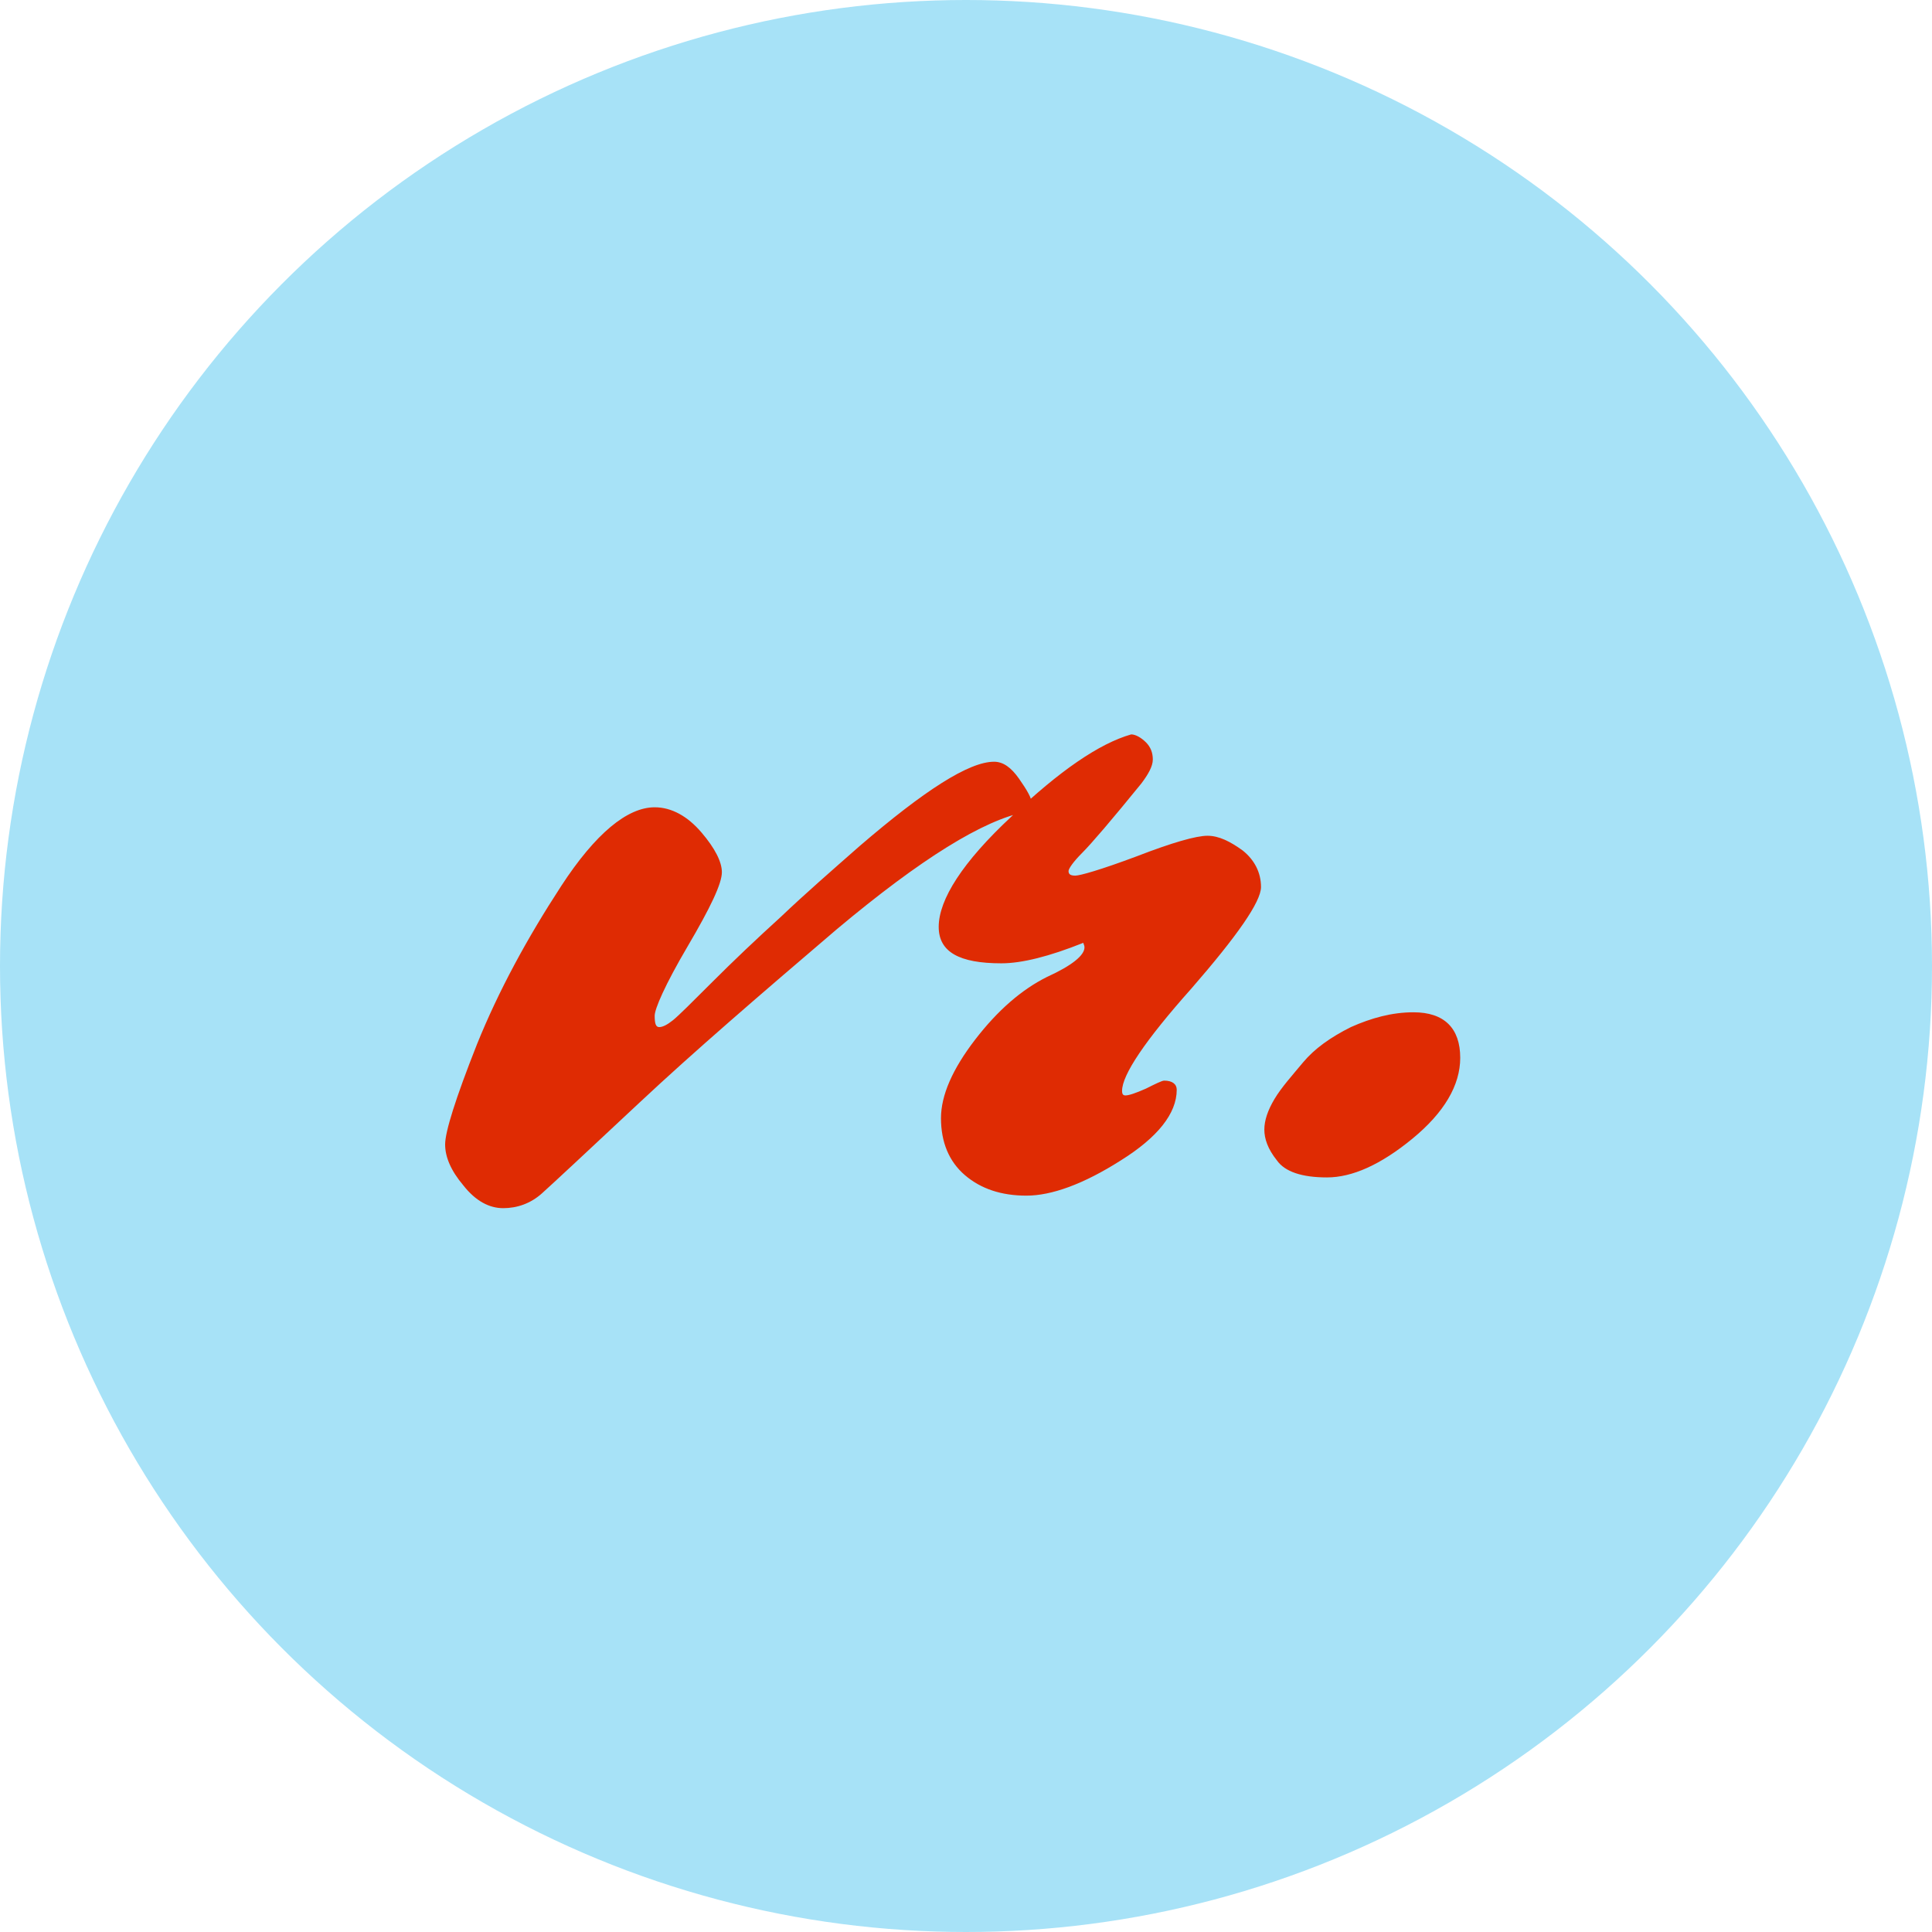
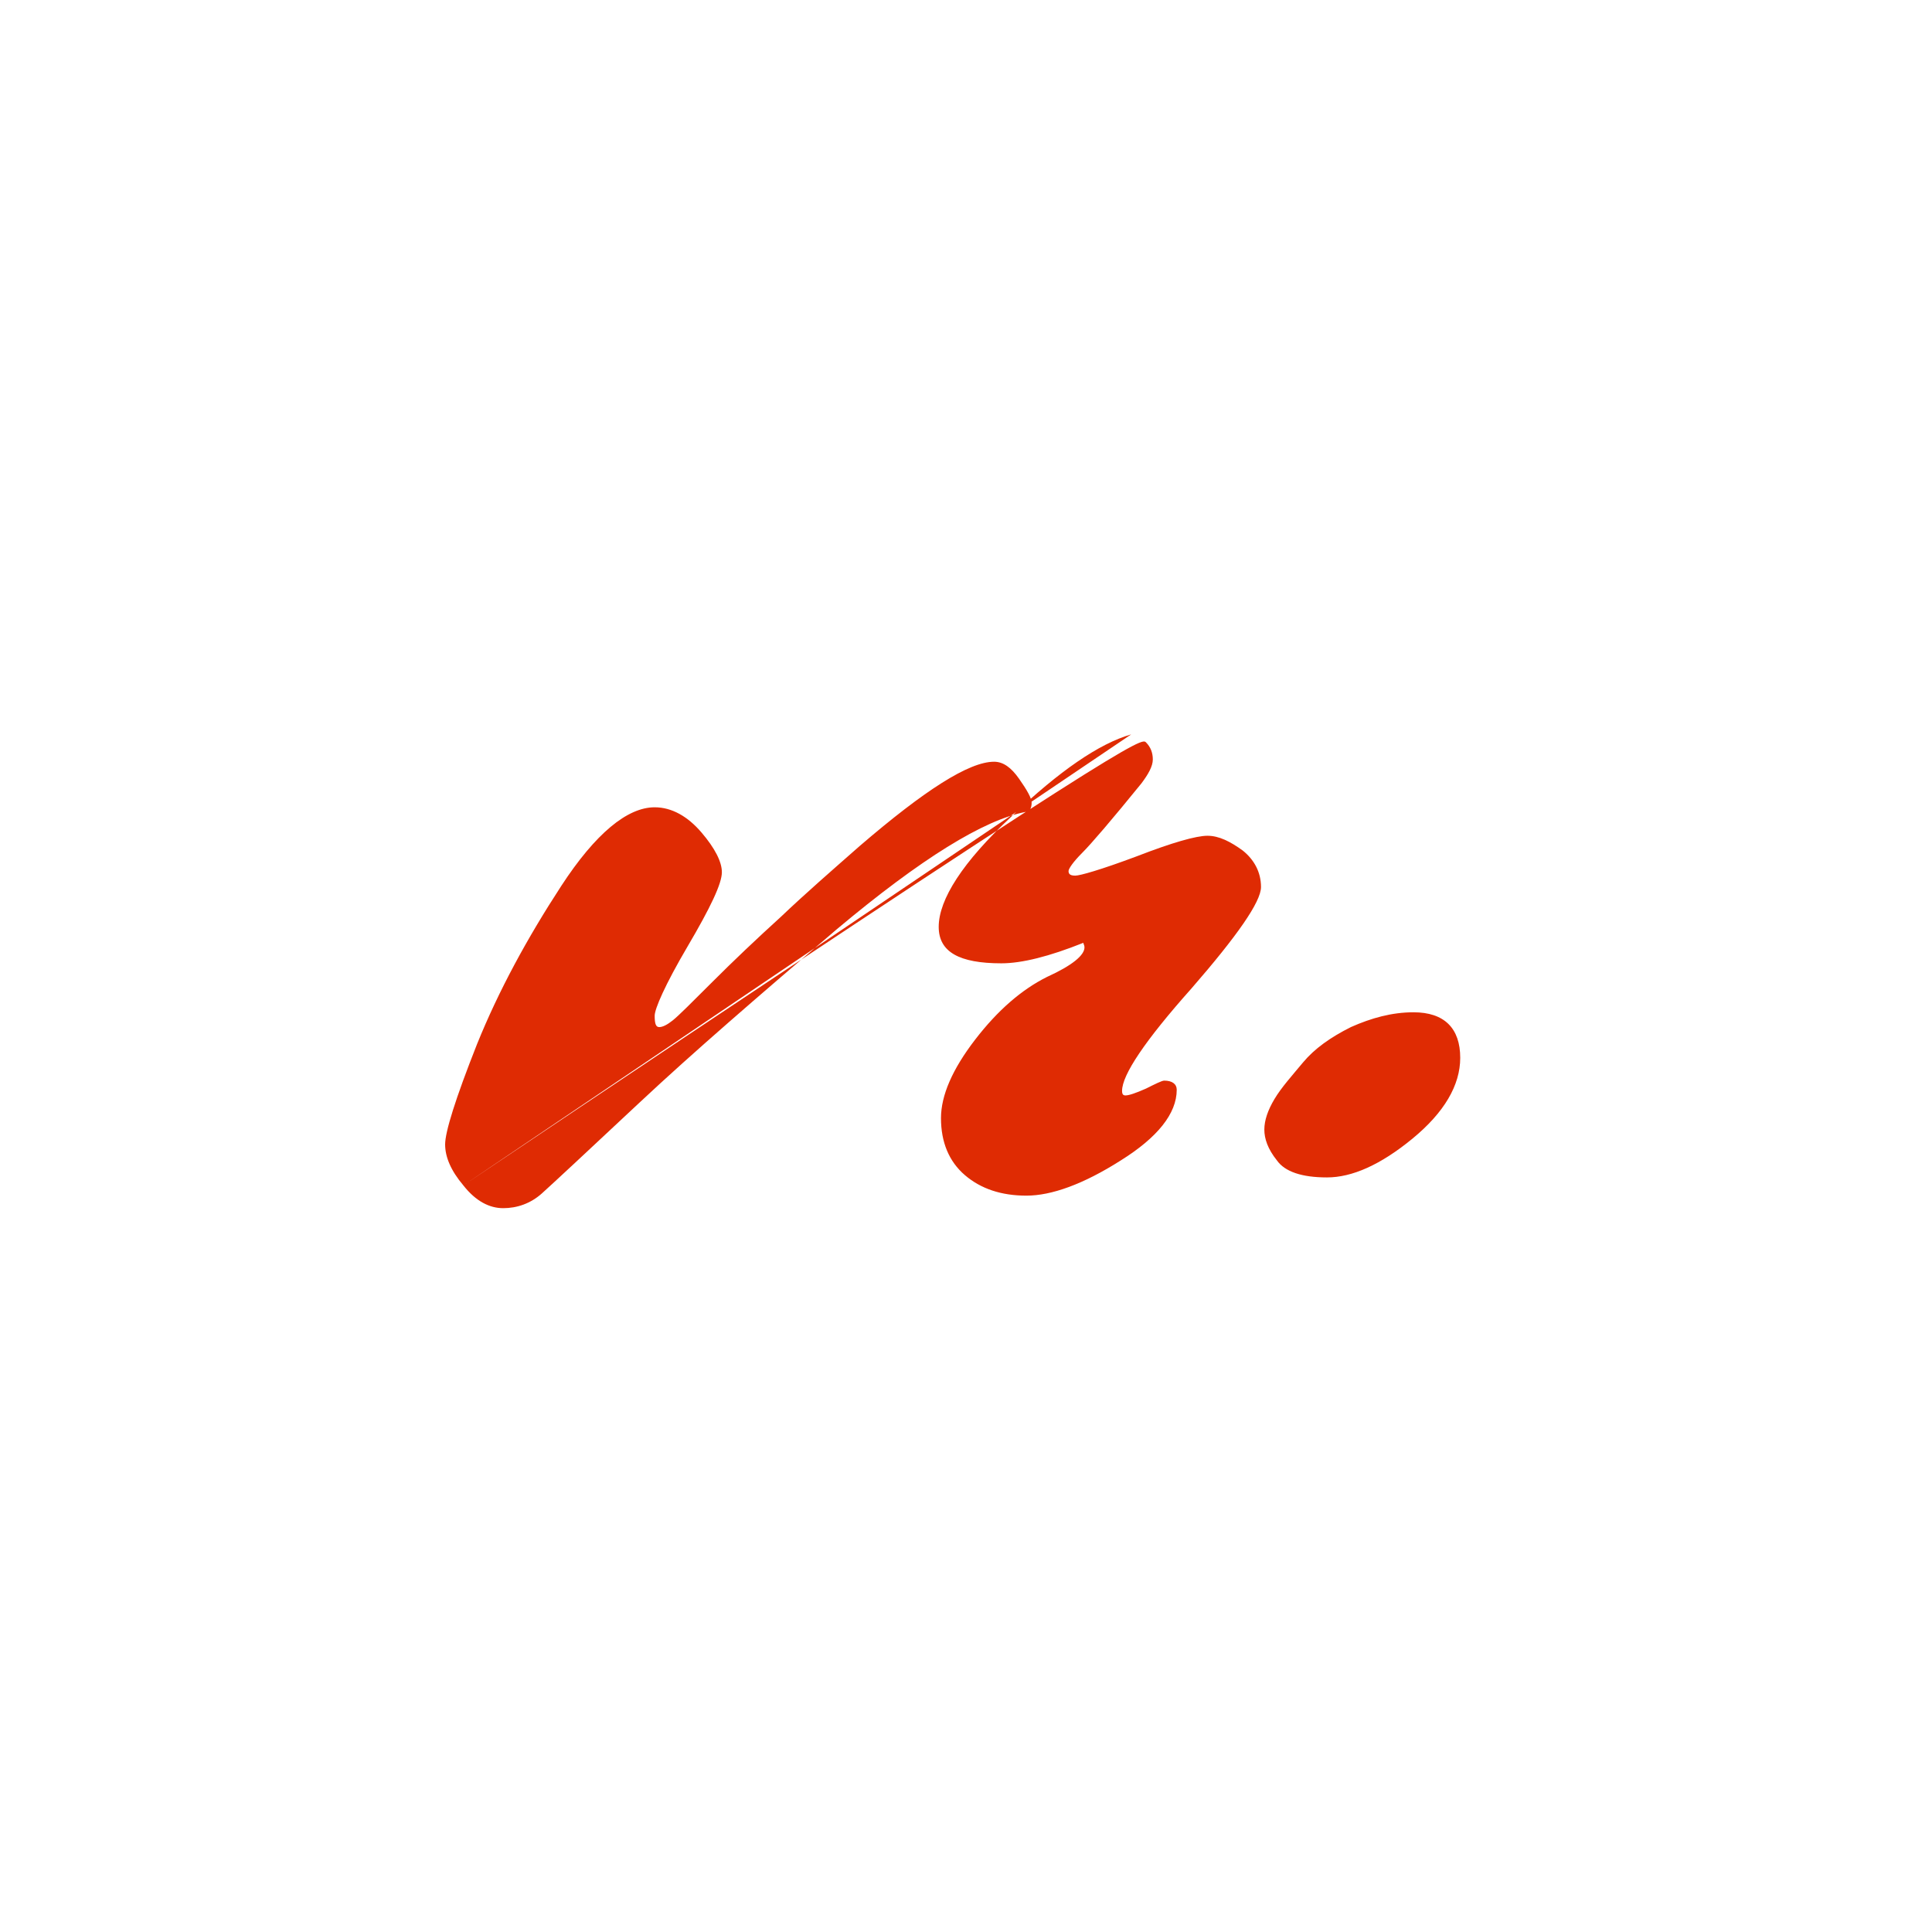
<svg xmlns="http://www.w3.org/2000/svg" width="95" height="95" viewBox="0 0 95 95" fill="none">
-   <circle cx="47.5" cy="47.5" r="47.5" fill="#A7E2F7" />
-   <path d="M22.784 58.288C22.168 57.56 21.888 56.888 21.888 56.272C21.888 55.656 22.392 54.032 23.456 51.344C24.52 48.712 25.92 46.136 27.6 43.56C29.28 40.984 30.848 39.696 32.192 39.696C33.032 39.696 33.816 40.144 34.488 40.928C35.16 41.712 35.496 42.384 35.496 42.888C35.496 43.448 34.936 44.624 33.816 46.528C32.696 48.432 32.192 49.608 32.192 49.944C32.192 50.336 32.248 50.504 32.416 50.504C32.584 50.504 32.808 50.392 33.088 50.168C33.368 49.944 34.04 49.272 35.048 48.264C36.056 47.256 37.176 46.192 38.408 45.072C39.584 43.952 40.872 42.832 42.272 41.6C45.464 38.856 47.648 37.456 48.88 37.456C49.328 37.456 49.72 37.736 50.112 38.296C50.504 38.856 50.728 39.248 50.728 39.472C50.728 39.752 50.616 39.92 50.448 39.92C48.376 40.312 45.296 42.216 41.152 45.688C37.344 48.936 34.096 51.736 31.464 54.2C28.832 56.664 27.208 58.176 26.648 58.68C26.088 59.184 25.416 59.408 24.744 59.408C24.072 59.408 23.4 59.072 22.784 58.288ZM55.622 36.112C55.846 36.112 56.126 36.28 56.35 36.504C56.574 36.728 56.686 37.008 56.686 37.344C56.686 37.68 56.462 38.072 56.126 38.52C54.67 40.312 53.662 41.488 53.214 41.936C52.766 42.384 52.542 42.72 52.542 42.832C52.542 43 52.654 43.056 52.878 43.056C53.102 43.056 54.11 42.776 55.902 42.104C57.638 41.432 58.814 41.096 59.374 41.096C59.934 41.096 60.494 41.376 61.11 41.824C61.67 42.272 62.006 42.888 62.006 43.616C62.006 44.344 60.83 46.024 58.59 48.6C56.294 51.176 55.174 52.856 55.174 53.64C55.174 53.808 55.23 53.864 55.342 53.864C55.51 53.864 55.846 53.752 56.35 53.528C56.798 53.304 57.134 53.136 57.246 53.136C57.638 53.136 57.862 53.304 57.862 53.584C57.862 54.76 56.91 55.936 55.118 57.056C53.27 58.232 51.702 58.792 50.47 58.792C49.238 58.792 48.23 58.456 47.446 57.784C46.662 57.112 46.27 56.16 46.27 54.984C46.27 53.864 46.83 52.576 47.95 51.12C49.07 49.664 50.246 48.656 51.478 48.04C52.71 47.48 53.326 46.976 53.326 46.584C53.326 46.472 53.27 46.416 53.27 46.36C51.59 47.032 50.246 47.368 49.238 47.368C47.166 47.368 46.158 46.808 46.158 45.576C46.158 44.232 47.334 42.384 49.742 40.144C52.094 37.904 54.054 36.56 55.622 36.112ZM69.506 49.776C71.018 49.776 71.802 50.56 71.802 52.016C71.802 53.36 71.018 54.704 69.45 55.992C67.882 57.28 66.482 57.896 65.25 57.896C64.018 57.896 63.178 57.616 62.786 57.056C62.338 56.496 62.17 55.992 62.17 55.544C62.17 55.096 62.338 54.592 62.674 54.032C63.01 53.472 63.514 52.912 64.074 52.24C64.634 51.568 65.418 51.008 66.426 50.504C67.434 50.056 68.442 49.776 69.506 49.776Z" fill="#DF2B03" />
+   <path d="M22.784 58.288C22.168 57.56 21.888 56.888 21.888 56.272C21.888 55.656 22.392 54.032 23.456 51.344C24.52 48.712 25.92 46.136 27.6 43.56C29.28 40.984 30.848 39.696 32.192 39.696C33.032 39.696 33.816 40.144 34.488 40.928C35.16 41.712 35.496 42.384 35.496 42.888C35.496 43.448 34.936 44.624 33.816 46.528C32.696 48.432 32.192 49.608 32.192 49.944C32.192 50.336 32.248 50.504 32.416 50.504C32.584 50.504 32.808 50.392 33.088 50.168C33.368 49.944 34.04 49.272 35.048 48.264C36.056 47.256 37.176 46.192 38.408 45.072C39.584 43.952 40.872 42.832 42.272 41.6C45.464 38.856 47.648 37.456 48.88 37.456C49.328 37.456 49.72 37.736 50.112 38.296C50.504 38.856 50.728 39.248 50.728 39.472C50.728 39.752 50.616 39.92 50.448 39.92C48.376 40.312 45.296 42.216 41.152 45.688C37.344 48.936 34.096 51.736 31.464 54.2C28.832 56.664 27.208 58.176 26.648 58.68C26.088 59.184 25.416 59.408 24.744 59.408C24.072 59.408 23.4 59.072 22.784 58.288ZC55.846 36.112 56.126 36.28 56.35 36.504C56.574 36.728 56.686 37.008 56.686 37.344C56.686 37.68 56.462 38.072 56.126 38.52C54.67 40.312 53.662 41.488 53.214 41.936C52.766 42.384 52.542 42.72 52.542 42.832C52.542 43 52.654 43.056 52.878 43.056C53.102 43.056 54.11 42.776 55.902 42.104C57.638 41.432 58.814 41.096 59.374 41.096C59.934 41.096 60.494 41.376 61.11 41.824C61.67 42.272 62.006 42.888 62.006 43.616C62.006 44.344 60.83 46.024 58.59 48.6C56.294 51.176 55.174 52.856 55.174 53.64C55.174 53.808 55.23 53.864 55.342 53.864C55.51 53.864 55.846 53.752 56.35 53.528C56.798 53.304 57.134 53.136 57.246 53.136C57.638 53.136 57.862 53.304 57.862 53.584C57.862 54.76 56.91 55.936 55.118 57.056C53.27 58.232 51.702 58.792 50.47 58.792C49.238 58.792 48.23 58.456 47.446 57.784C46.662 57.112 46.27 56.16 46.27 54.984C46.27 53.864 46.83 52.576 47.95 51.12C49.07 49.664 50.246 48.656 51.478 48.04C52.71 47.48 53.326 46.976 53.326 46.584C53.326 46.472 53.27 46.416 53.27 46.36C51.59 47.032 50.246 47.368 49.238 47.368C47.166 47.368 46.158 46.808 46.158 45.576C46.158 44.232 47.334 42.384 49.742 40.144C52.094 37.904 54.054 36.56 55.622 36.112ZM69.506 49.776C71.018 49.776 71.802 50.56 71.802 52.016C71.802 53.36 71.018 54.704 69.45 55.992C67.882 57.28 66.482 57.896 65.25 57.896C64.018 57.896 63.178 57.616 62.786 57.056C62.338 56.496 62.17 55.992 62.17 55.544C62.17 55.096 62.338 54.592 62.674 54.032C63.01 53.472 63.514 52.912 64.074 52.24C64.634 51.568 65.418 51.008 66.426 50.504C67.434 50.056 68.442 49.776 69.506 49.776Z" fill="#DF2B03" />
</svg>